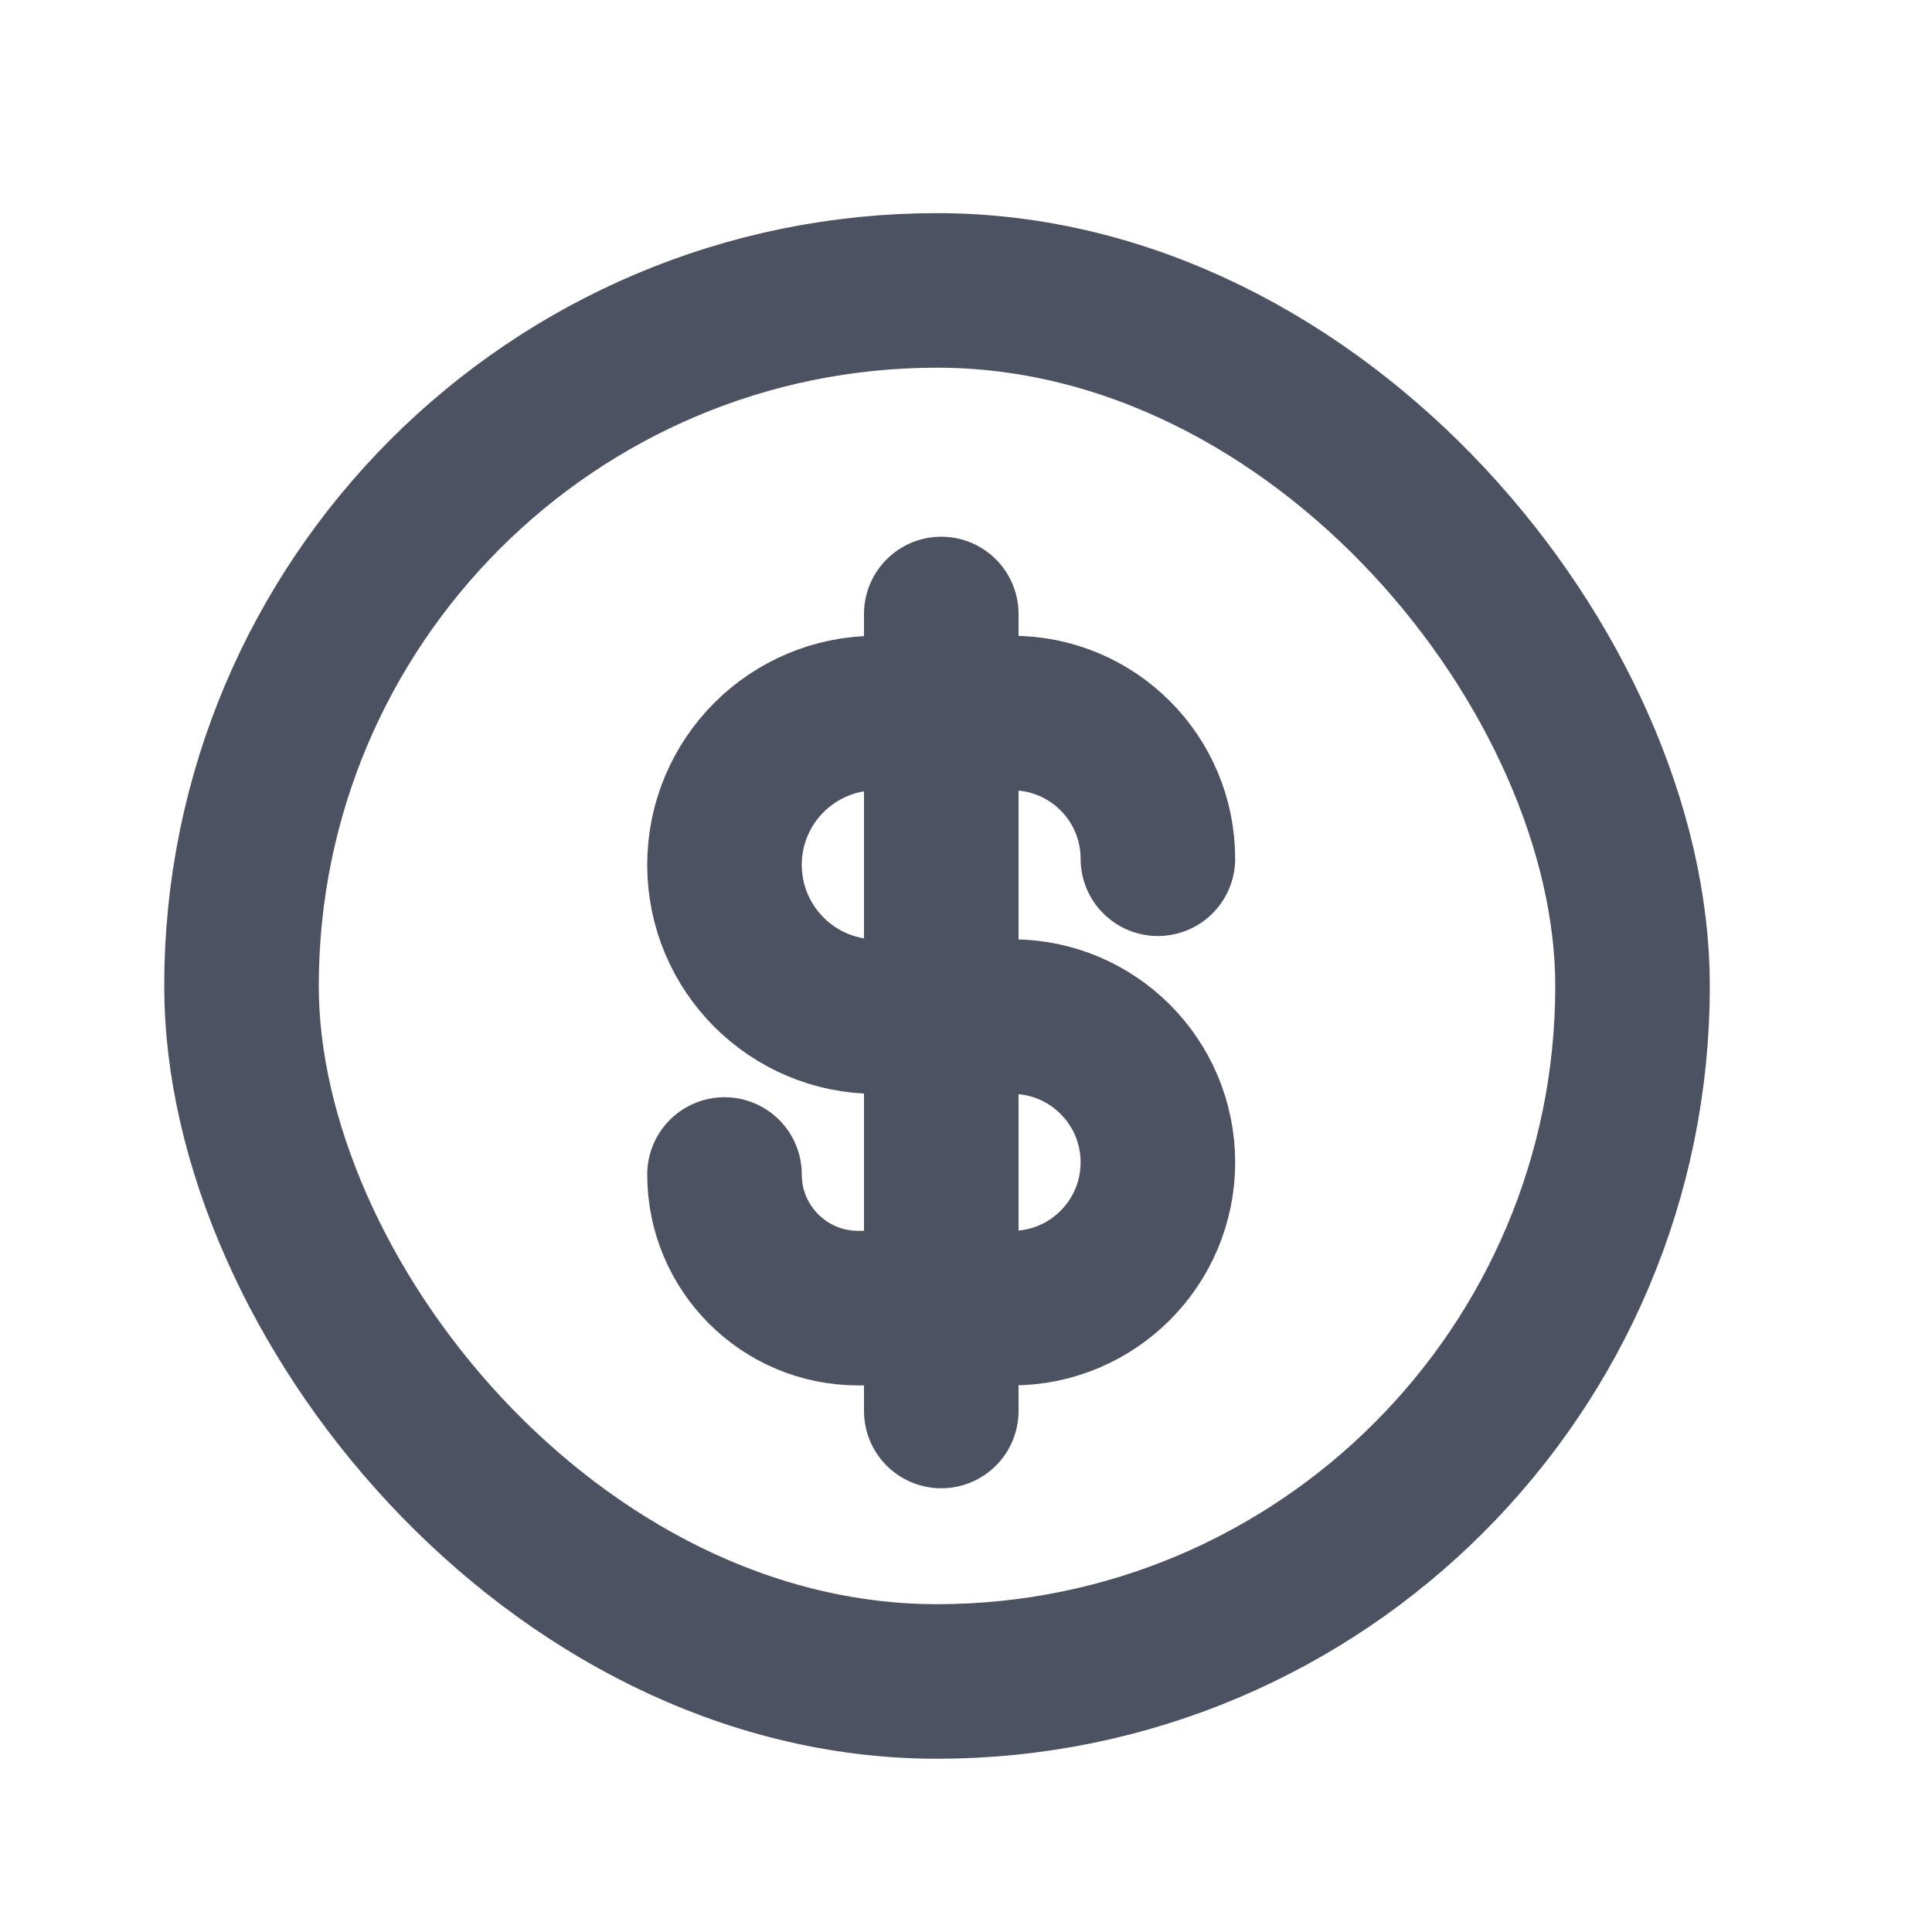
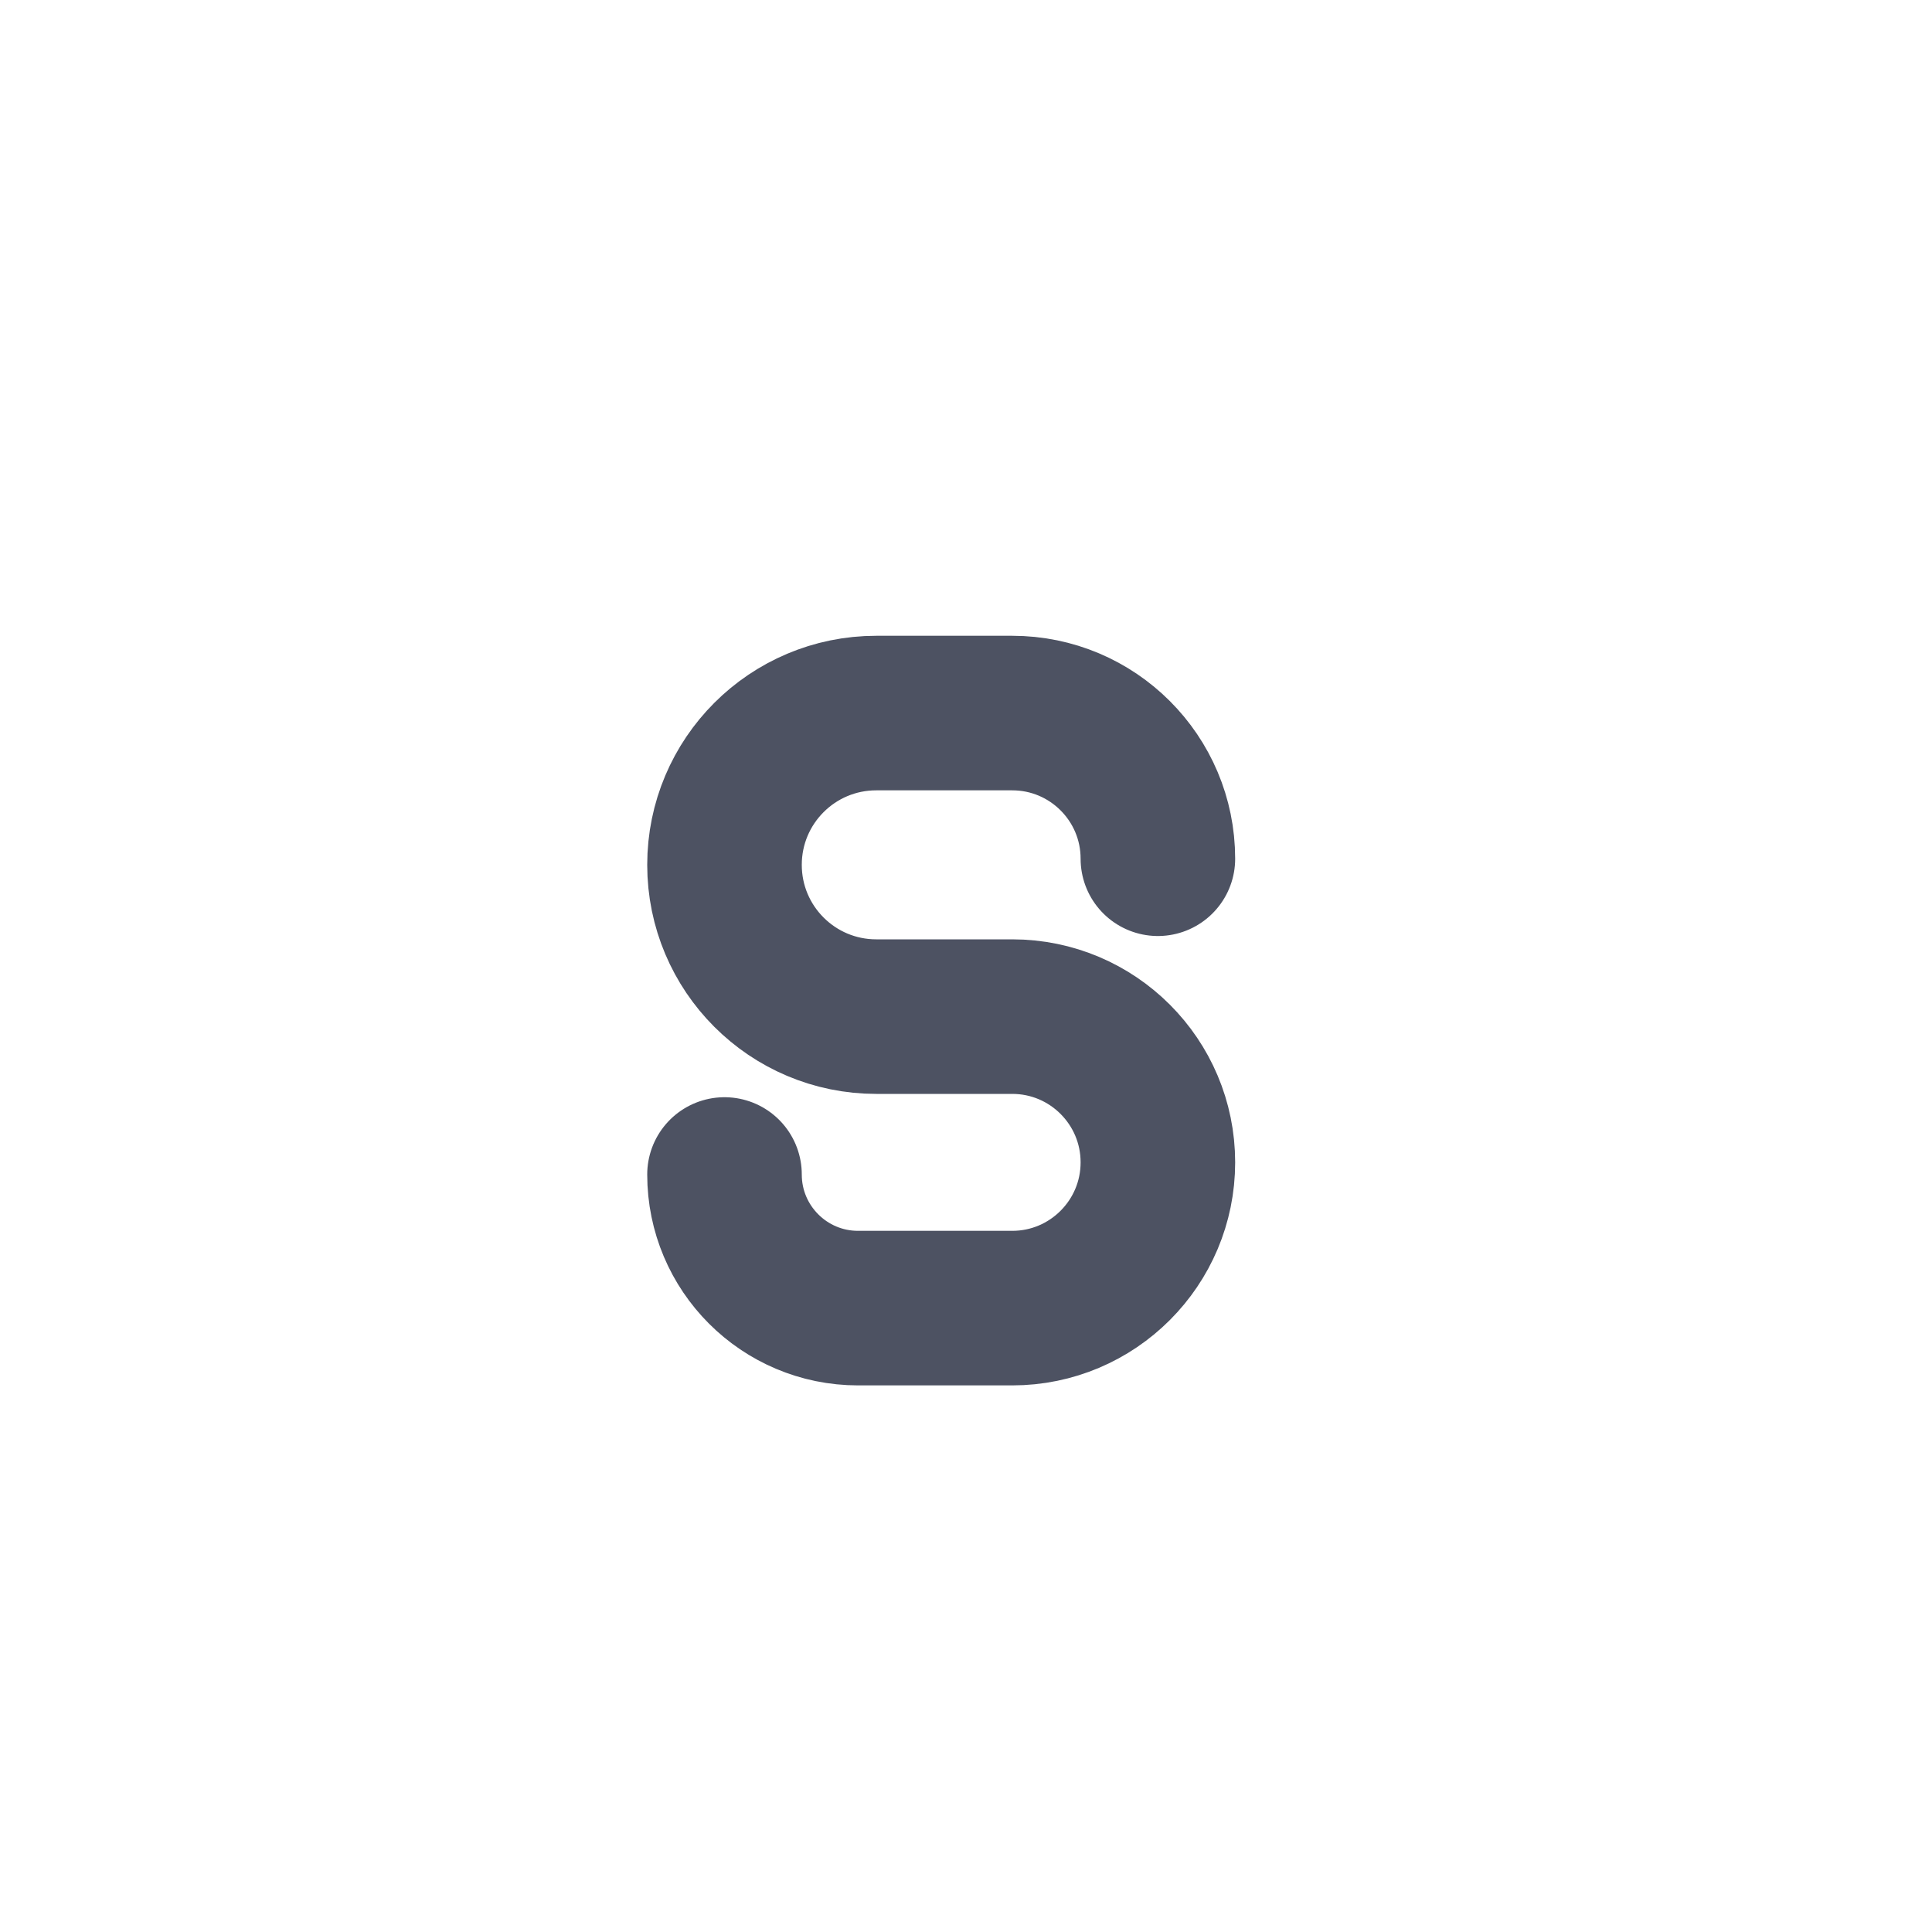
<svg xmlns="http://www.w3.org/2000/svg" width="25" height="25" viewBox="0 0 25 25" fill="none">
-   <rect x="3.125" y="3.758" width="18" height="18" rx="9" stroke="#4D5262" stroke-width="2" />
-   <path d="M12.18 7.945L12.18 18.258" stroke="#4D5262" stroke-width="2" stroke-linecap="round" />
  <path d="M14.983 11.112V11.112C14.983 10.071 14.139 9.227 13.098 9.227H11.339C10.254 9.227 9.375 10.106 9.375 11.191V11.191C9.375 12.276 10.254 13.155 11.339 13.155H13.098C14.139 13.155 14.983 13.999 14.983 15.041V15.041C14.983 16.082 14.139 16.927 13.098 16.927H11.104C10.149 16.927 9.375 16.153 9.375 15.198V15.198" stroke="#4D5262" stroke-width="2" stroke-linecap="round" />
</svg>